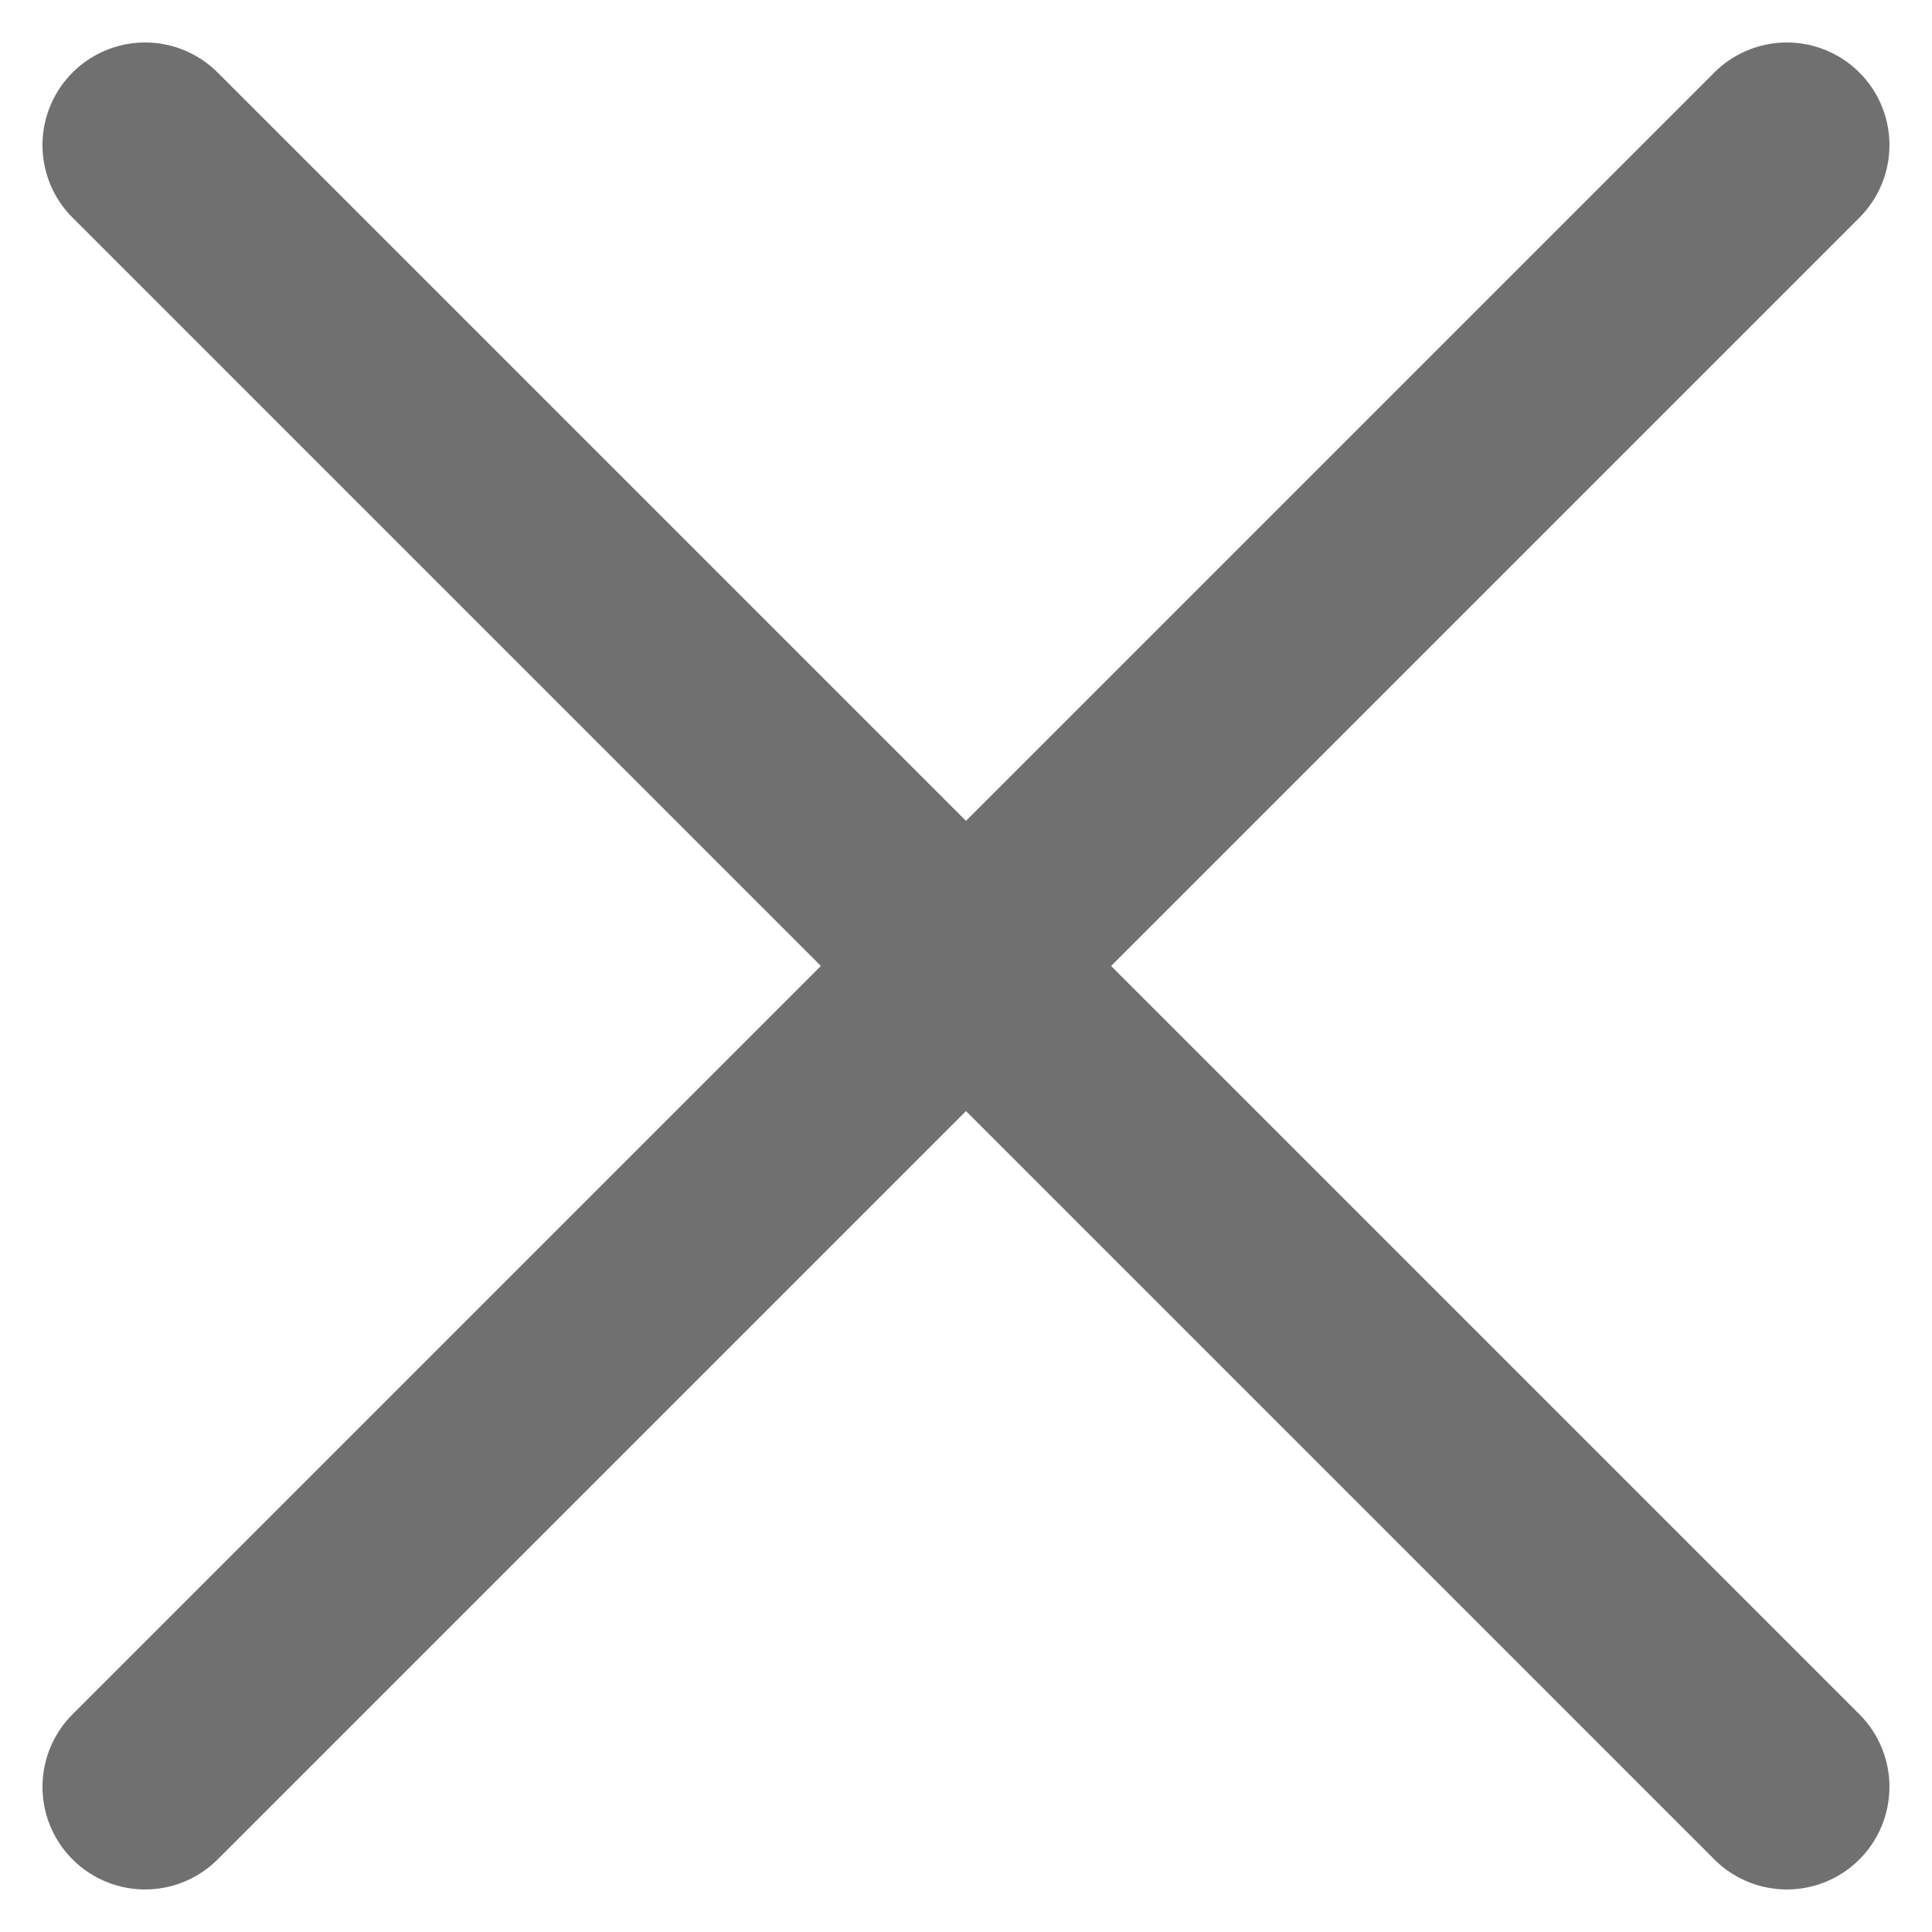
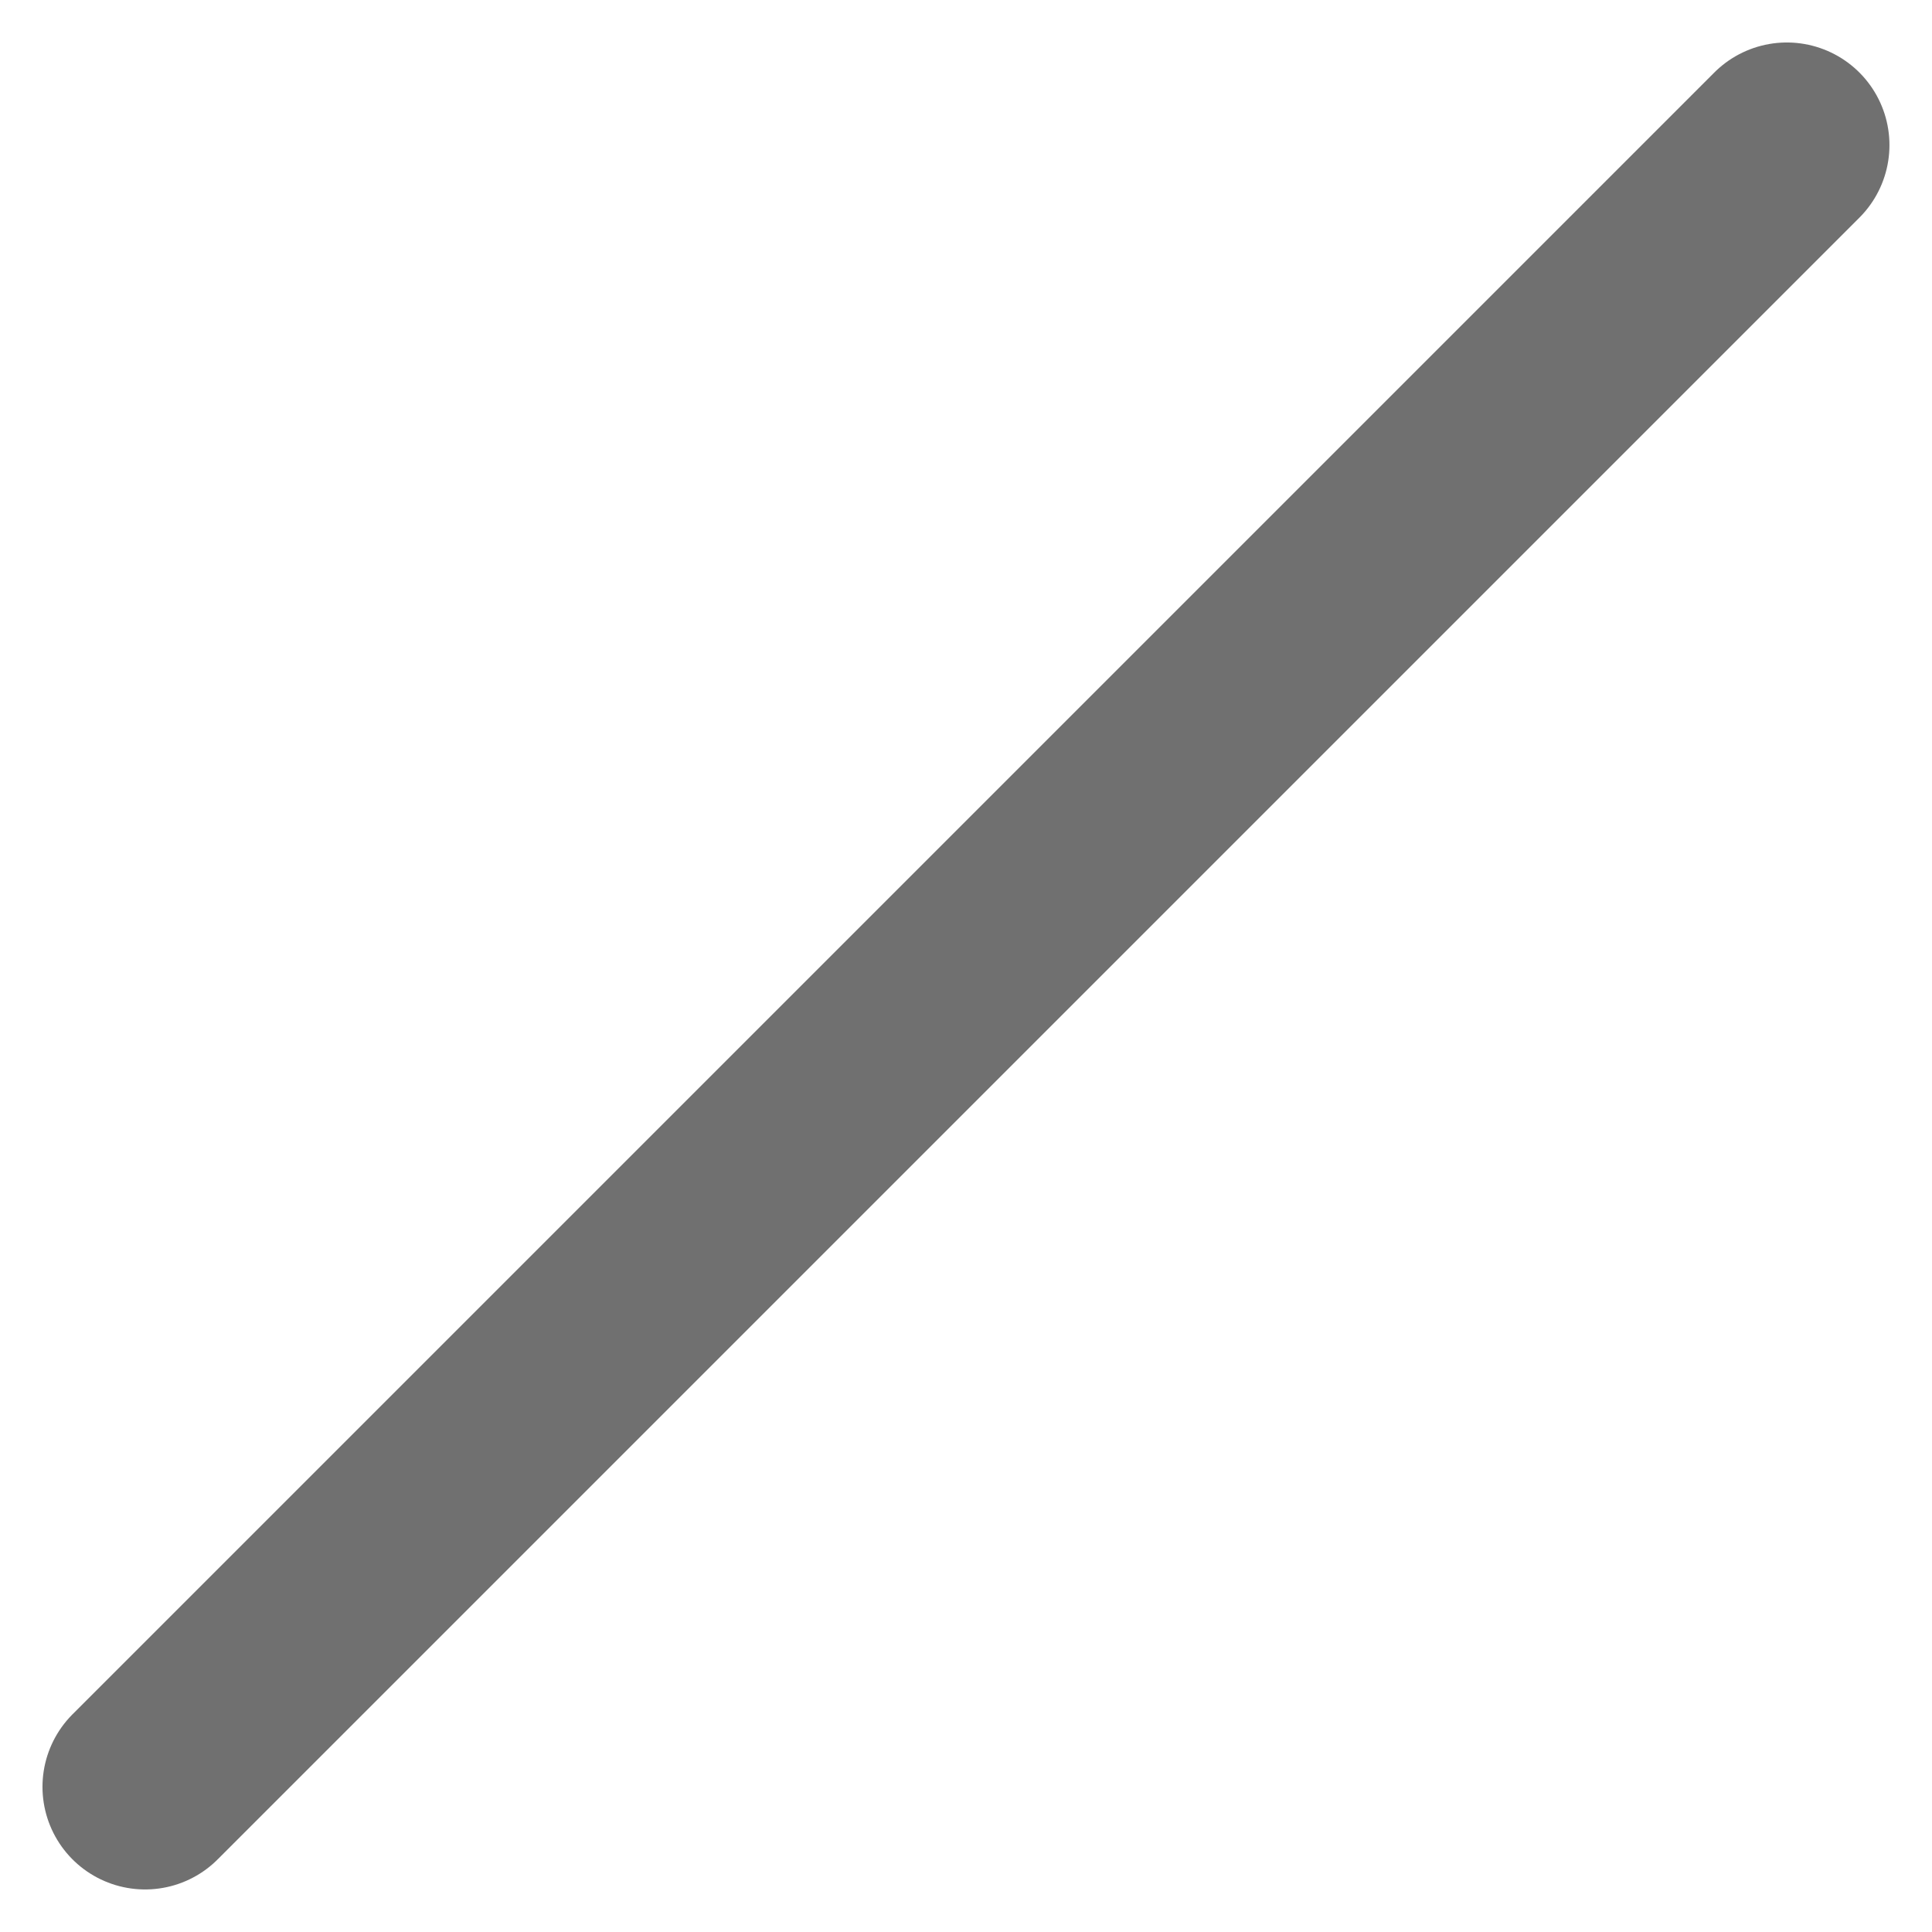
<svg xmlns="http://www.w3.org/2000/svg" width="28.243" height="28.243" viewBox="0 0 28.243 28.243">
  <g id="Group_1" data-name="Group 1" transform="translate(-984.379 -36.379)">
-     <line id="Line_1" data-name="Line 1" x2="24" y2="24" transform="translate(986.5 38.5)" fill="none" stroke="#707070" stroke-linecap="round" stroke-width="3" />
    <line id="Line_2" data-name="Line 2" x1="24" y2="24" transform="translate(986.5 38.5)" fill="none" stroke="#707070" stroke-linecap="round" stroke-width="3" />
  </g>
</svg>